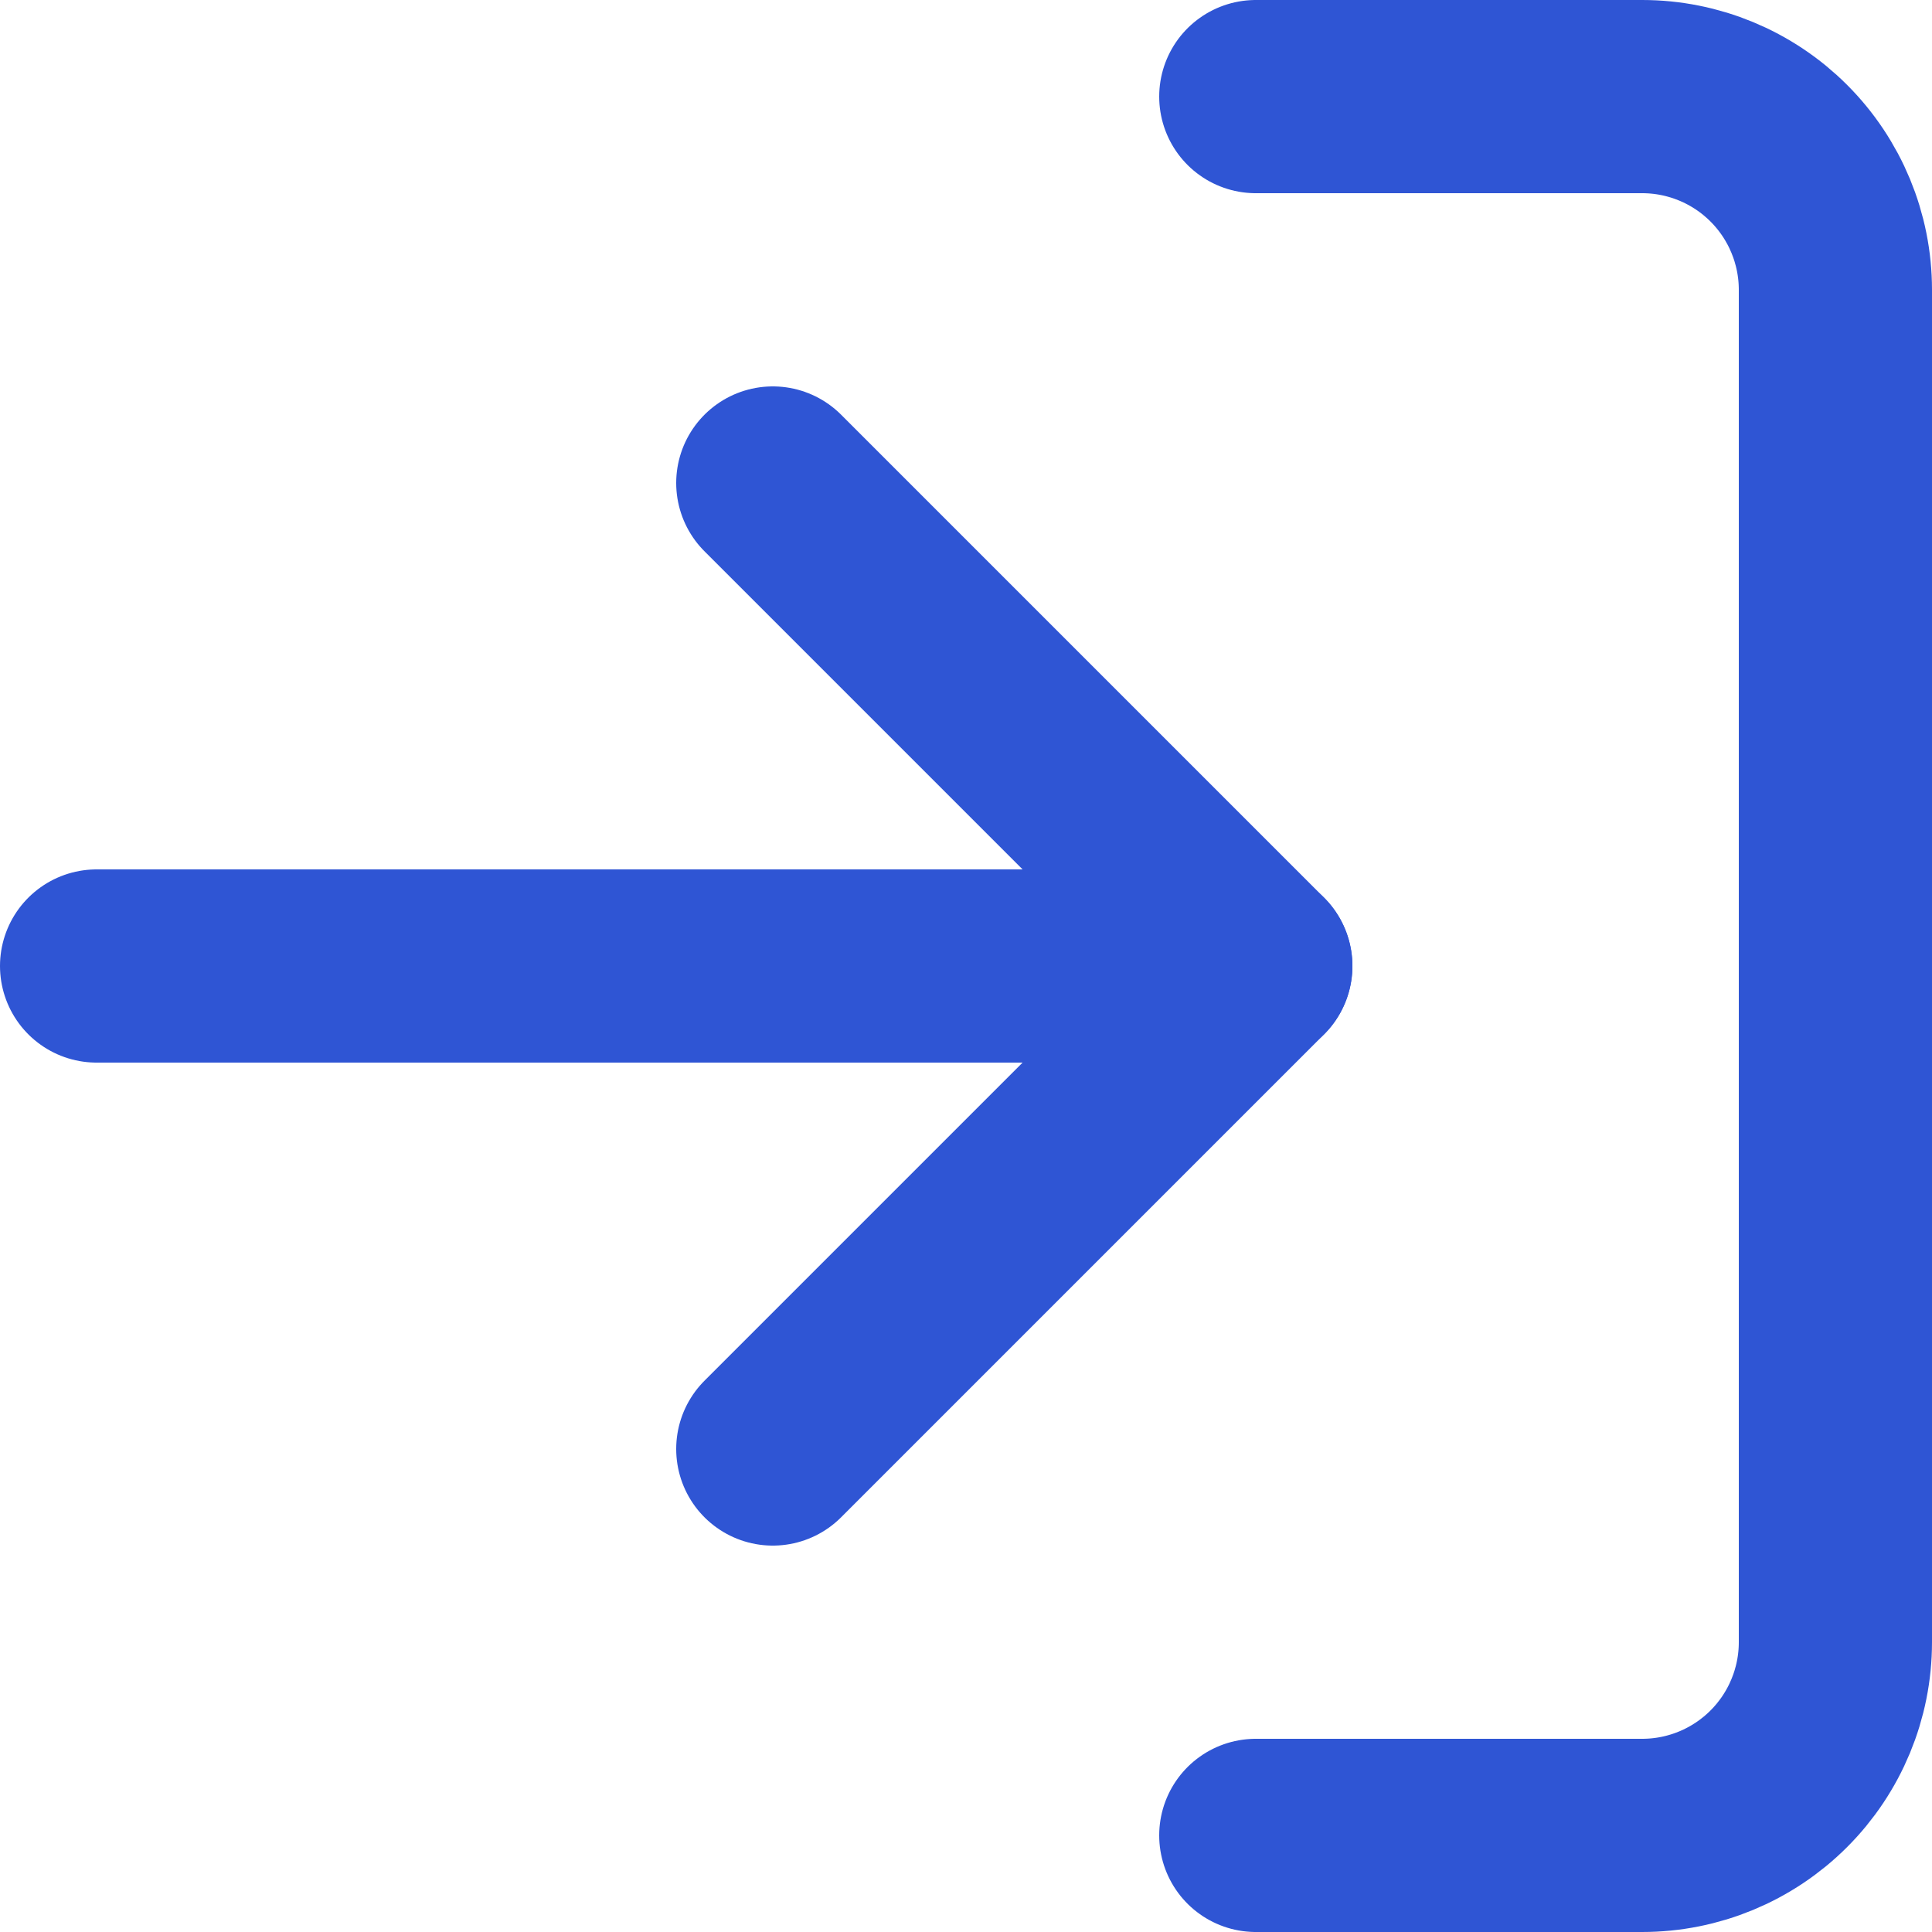
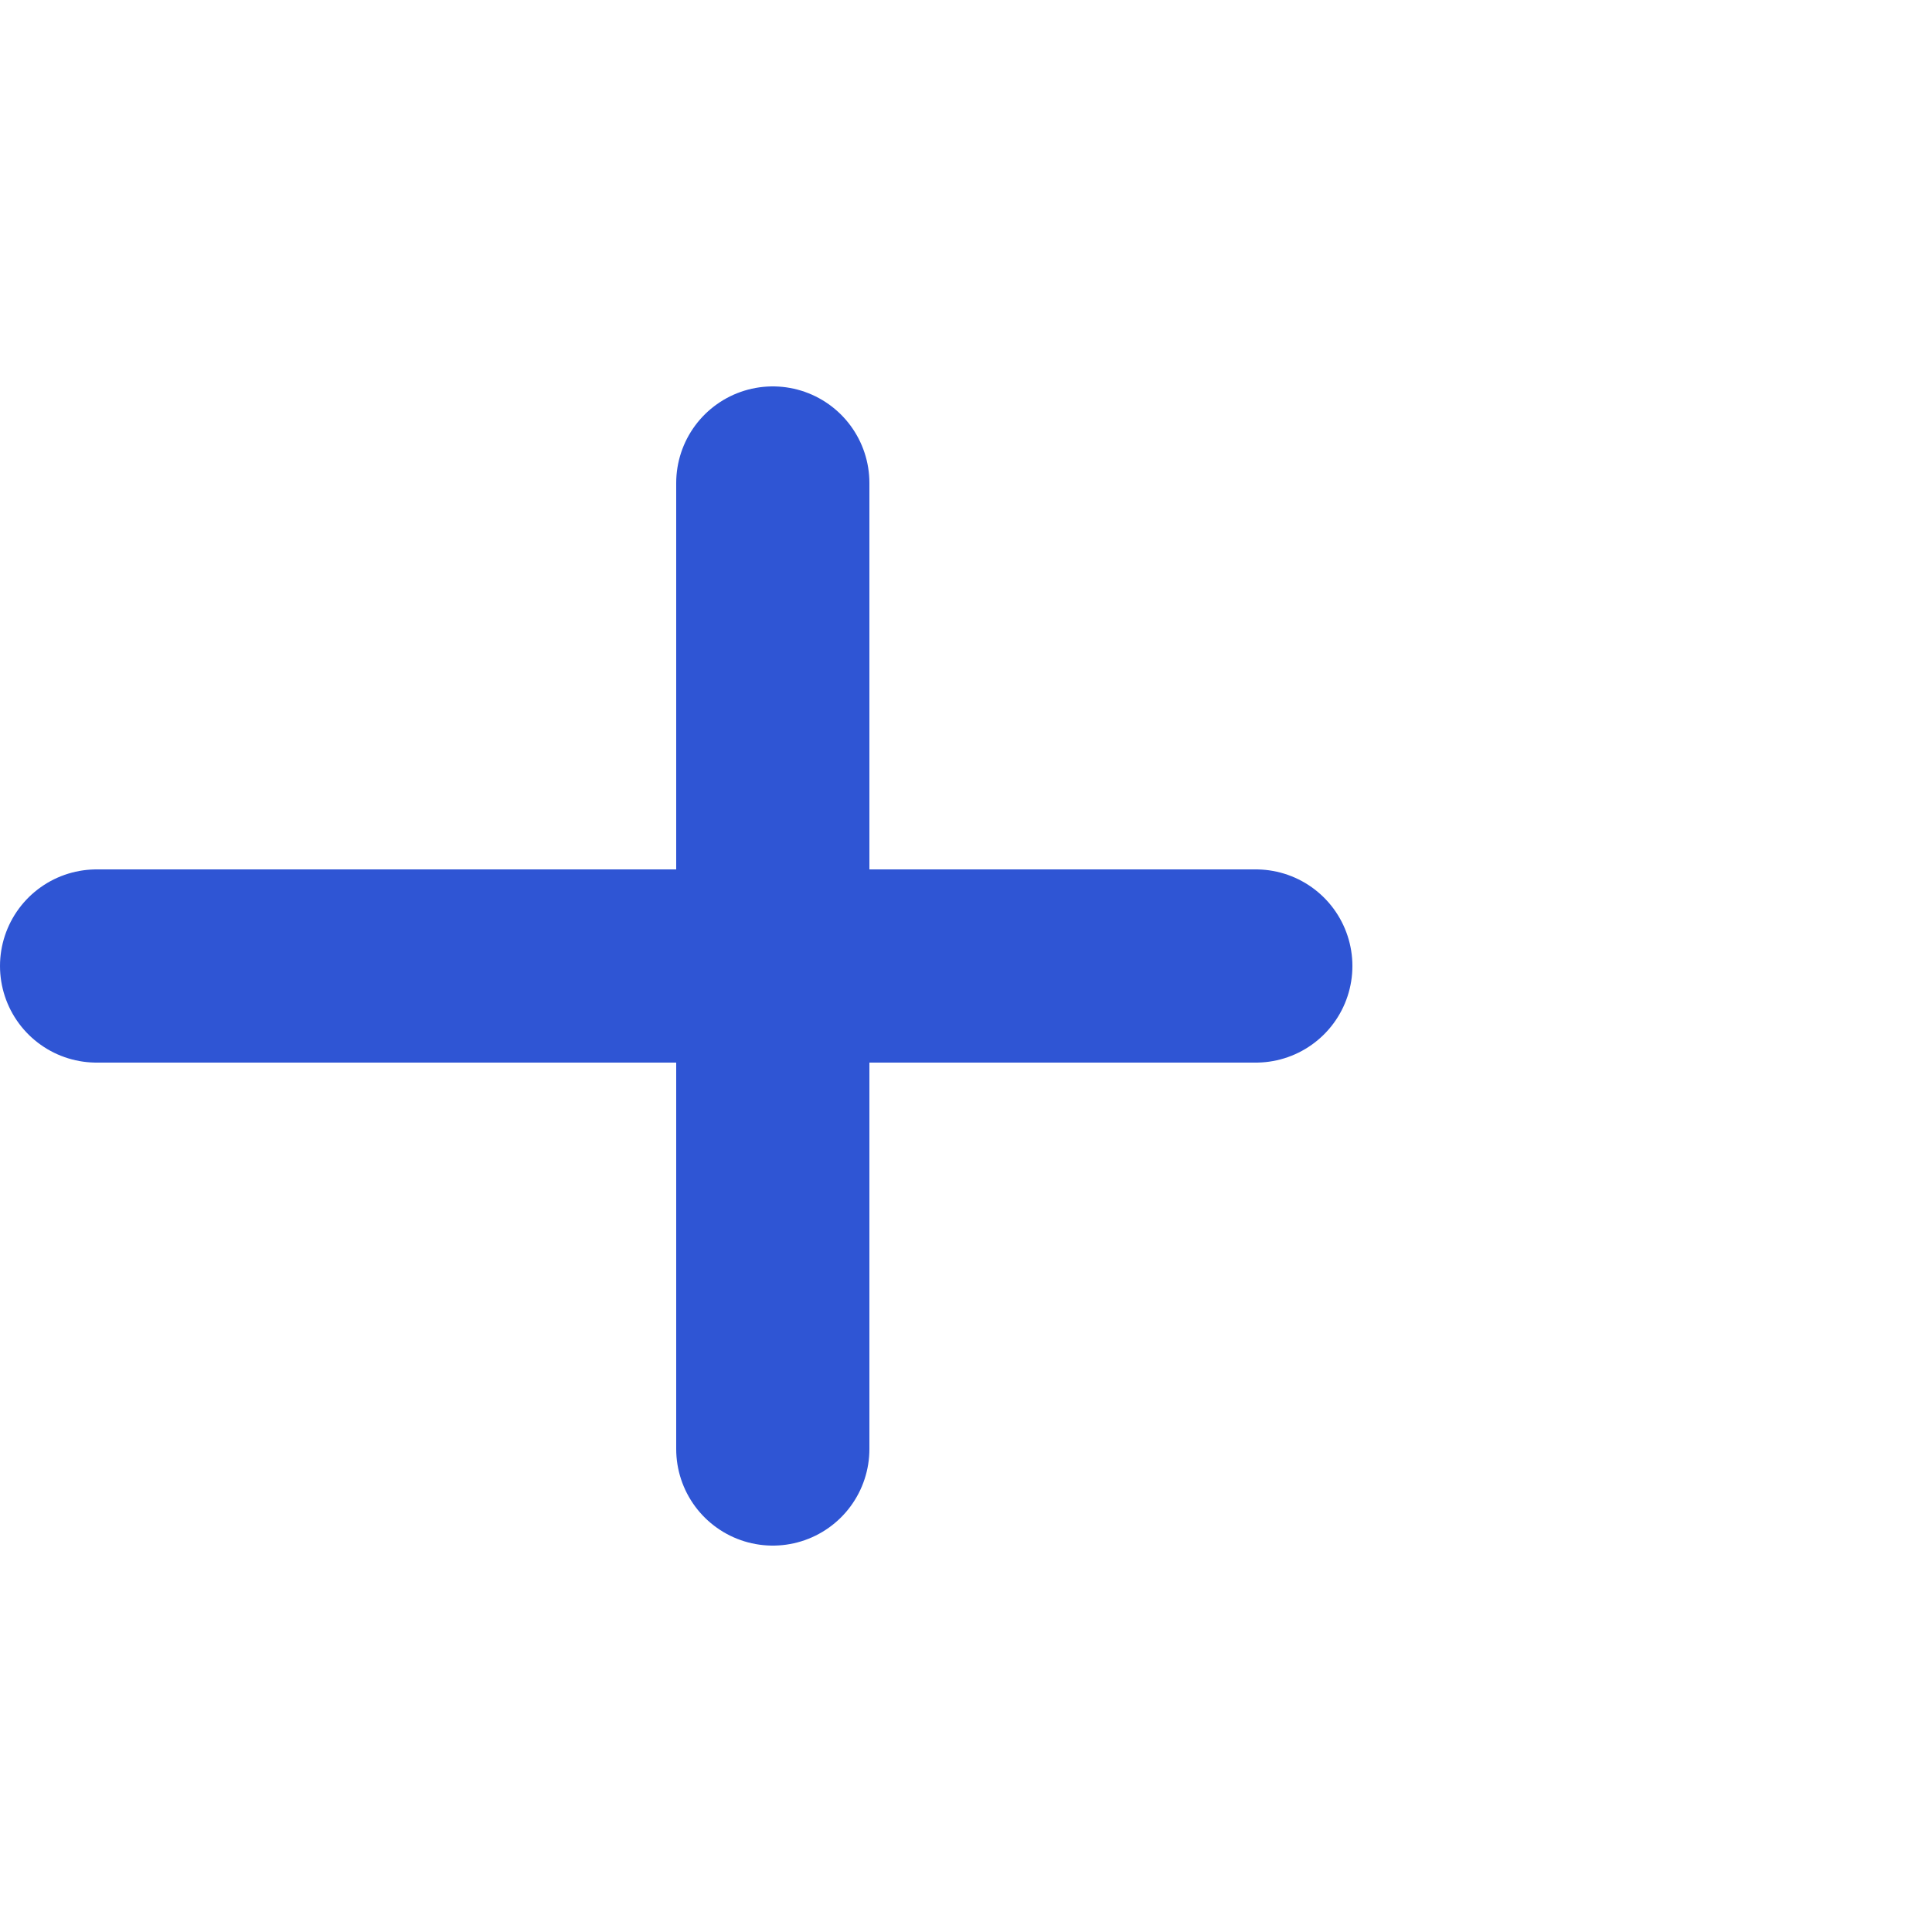
<svg xmlns="http://www.w3.org/2000/svg" width="20" height="20" viewBox="0 0 20 20" fill="none">
-   <path d="M13 1H17C17.53 1 18.039 1.211 18.414 1.586C18.789 1.961 19 2.47 19 3V17C19 17.53 18.789 18.039 18.414 18.414C18.039 18.789 17.53 19 17 19H13" stroke="#2F55D4" stroke-width="2" stroke-linecap="round" stroke-linejoin="round" />
-   <path d="M8 15L13 10L8 5" stroke="#2F55D4" stroke-width="2" stroke-linecap="round" stroke-linejoin="round" />
+   <path d="M8 15L8 5" stroke="#2F55D4" stroke-width="2" stroke-linecap="round" stroke-linejoin="round" />
  <path d="M13 10H1" stroke="#2F55D4" stroke-width="2" stroke-linecap="round" stroke-linejoin="round" />
</svg>